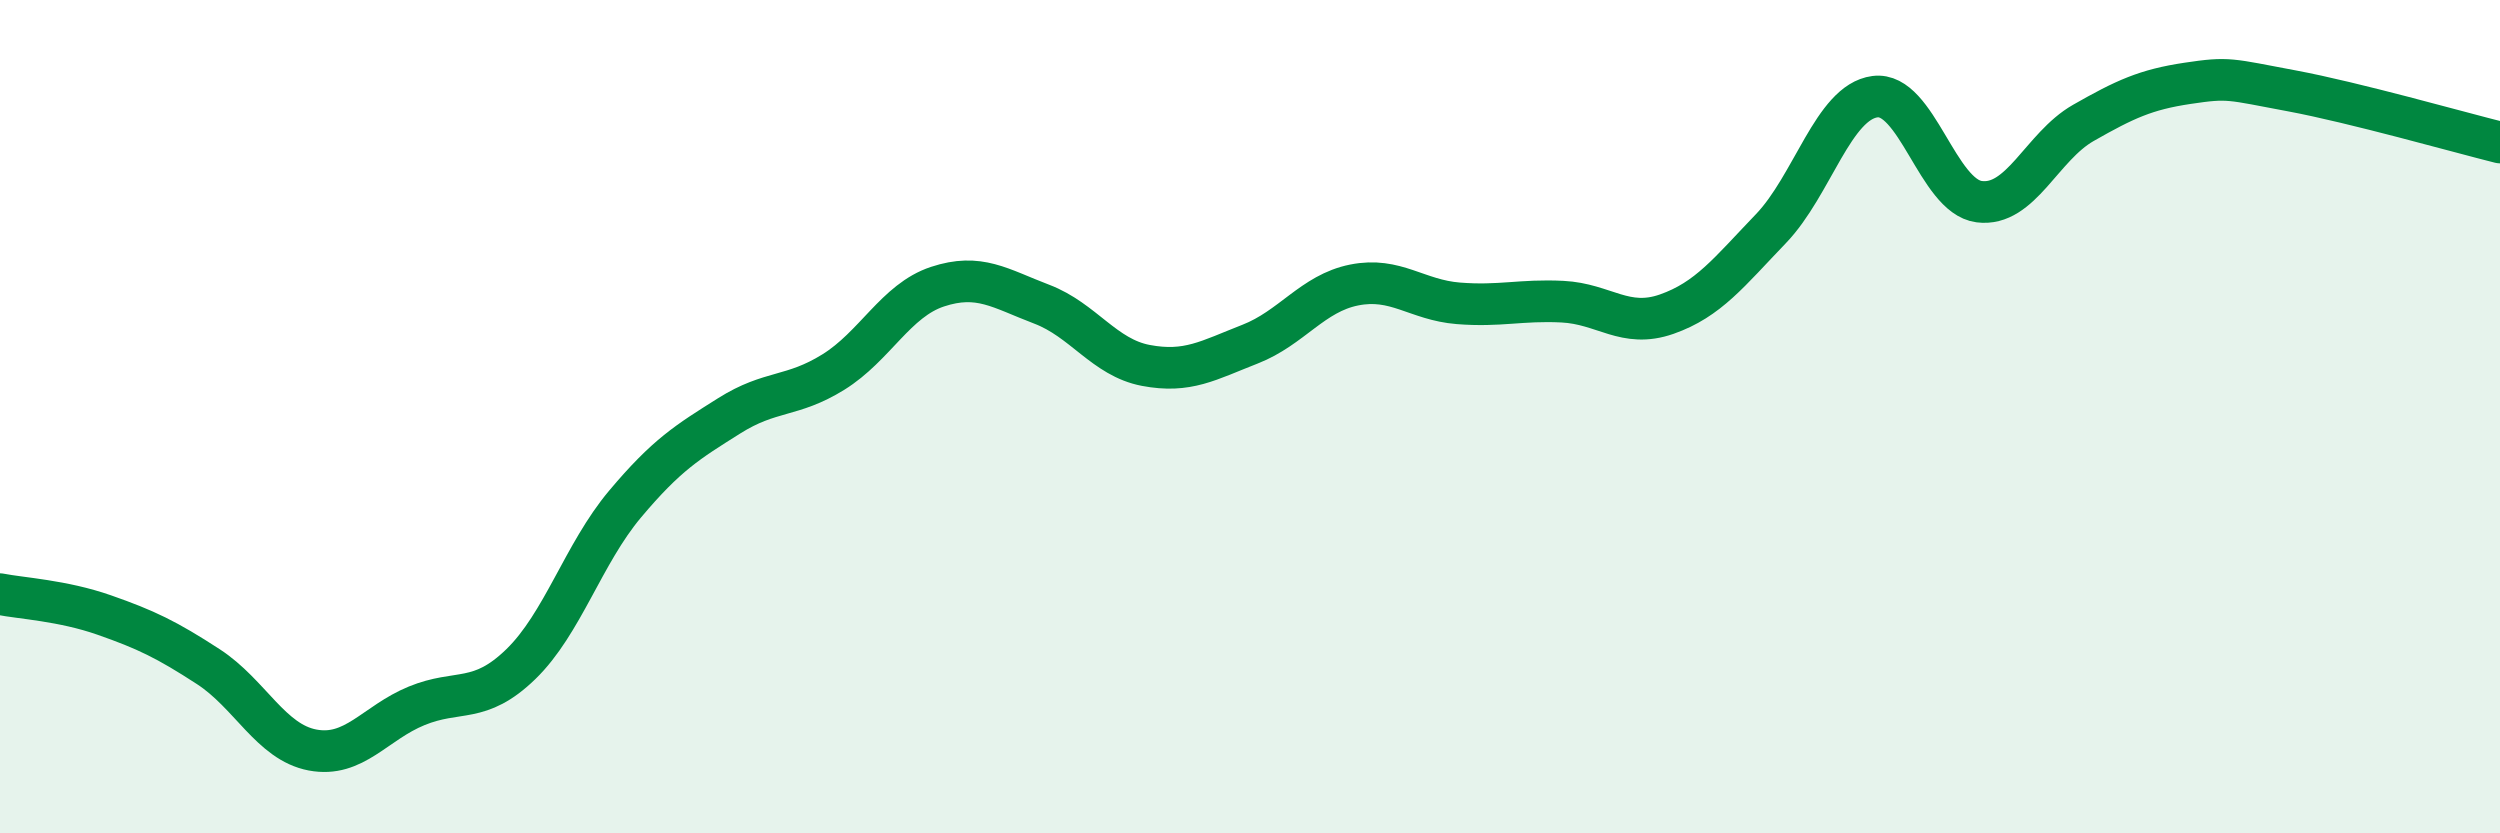
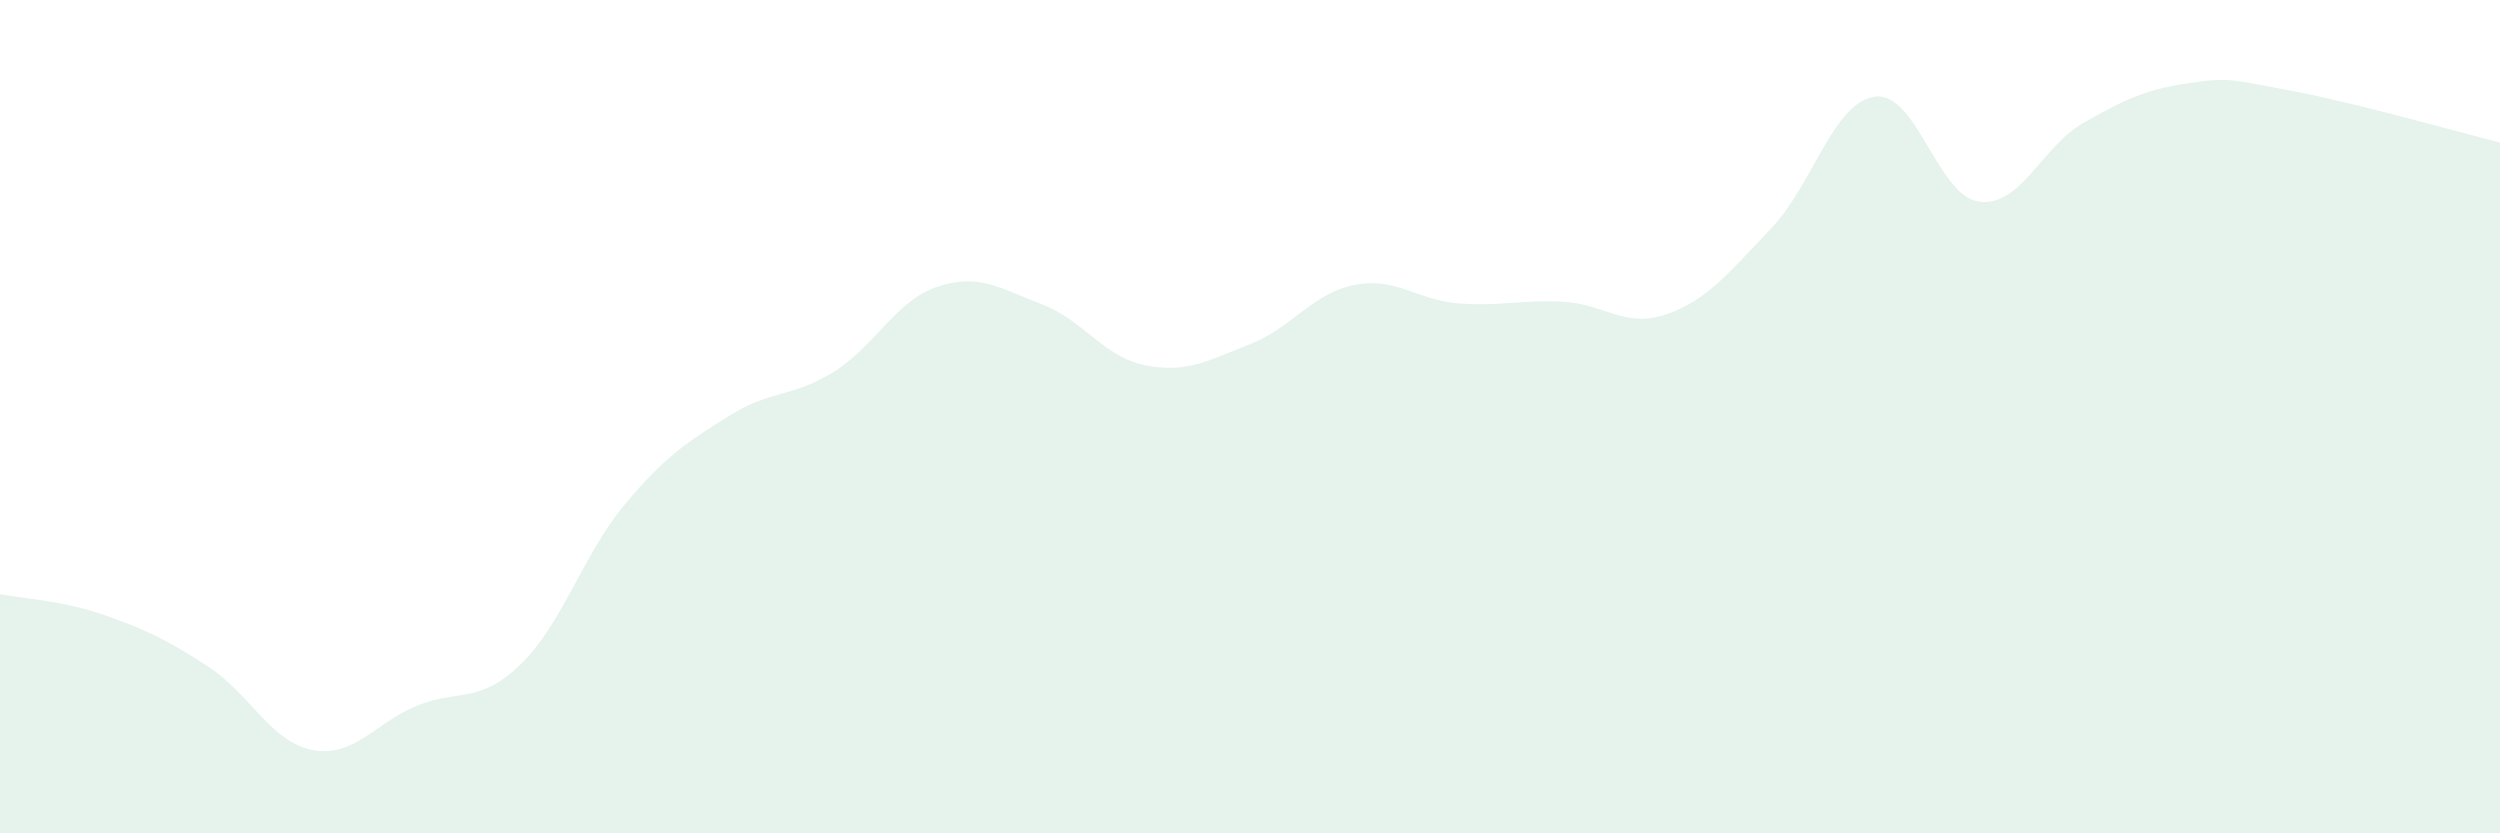
<svg xmlns="http://www.w3.org/2000/svg" width="60" height="20" viewBox="0 0 60 20">
  <path d="M 0,14.26 C 0.5,14.36 1.5,14.41 2.5,14.76 C 3.5,15.11 4,15.35 5,16 C 6,16.65 6.5,17.81 7.5,18 C 8.5,18.19 9,17.35 10,16.94 C 11,16.53 11.5,16.91 12.5,15.94 C 13.5,14.97 14,13.29 15,12.1 C 16,10.91 16.5,10.61 17.5,9.98 C 18.5,9.35 19,9.55 20,8.93 C 21,8.31 21.5,7.21 22.5,6.88 C 23.5,6.55 24,6.92 25,7.3 C 26,7.68 26.5,8.58 27.5,8.77 C 28.5,8.96 29,8.65 30,8.26 C 31,7.87 31.5,7.04 32.5,6.84 C 33.5,6.64 34,7.2 35,7.28 C 36,7.36 36.5,7.19 37.5,7.24 C 38.5,7.29 39,7.89 40,7.54 C 41,7.19 41.5,6.53 42.5,5.49 C 43.5,4.45 44,2.45 45,2.32 C 46,2.19 46.5,4.71 47.5,4.84 C 48.5,4.97 49,3.52 50,2.95 C 51,2.38 51.5,2.15 52.5,2 C 53.5,1.85 53.5,1.9 55,2.18 C 56.5,2.46 59,3.17 60,3.42L60 20L0 20Z" fill="#008740" opacity="0.1" stroke-linecap="round" stroke-linejoin="round" />
-   <path d="M 0,14.26 C 0.5,14.36 1.5,14.41 2.5,14.76 C 3.5,15.11 4,15.35 5,16 C 6,16.65 6.5,17.81 7.5,18 C 8.5,18.19 9,17.35 10,16.94 C 11,16.53 11.5,16.91 12.5,15.94 C 13.5,14.97 14,13.29 15,12.1 C 16,10.91 16.5,10.61 17.5,9.98 C 18.5,9.35 19,9.55 20,8.93 C 21,8.31 21.5,7.21 22.5,6.88 C 23.5,6.55 24,6.92 25,7.3 C 26,7.68 26.5,8.58 27.5,8.77 C 28.5,8.96 29,8.65 30,8.26 C 31,7.87 31.5,7.04 32.5,6.84 C 33.5,6.64 34,7.2 35,7.28 C 36,7.36 36.5,7.19 37.5,7.24 C 38.5,7.29 39,7.89 40,7.54 C 41,7.19 41.5,6.53 42.5,5.49 C 43.5,4.45 44,2.45 45,2.32 C 46,2.19 46.5,4.71 47.5,4.84 C 48.5,4.97 49,3.52 50,2.95 C 51,2.38 51.5,2.15 52.5,2 C 53.5,1.85 53.5,1.9 55,2.18 C 56.5,2.46 59,3.17 60,3.42" stroke="#008740" stroke-width="1" fill="none" stroke-linecap="round" stroke-linejoin="round" />
</svg>